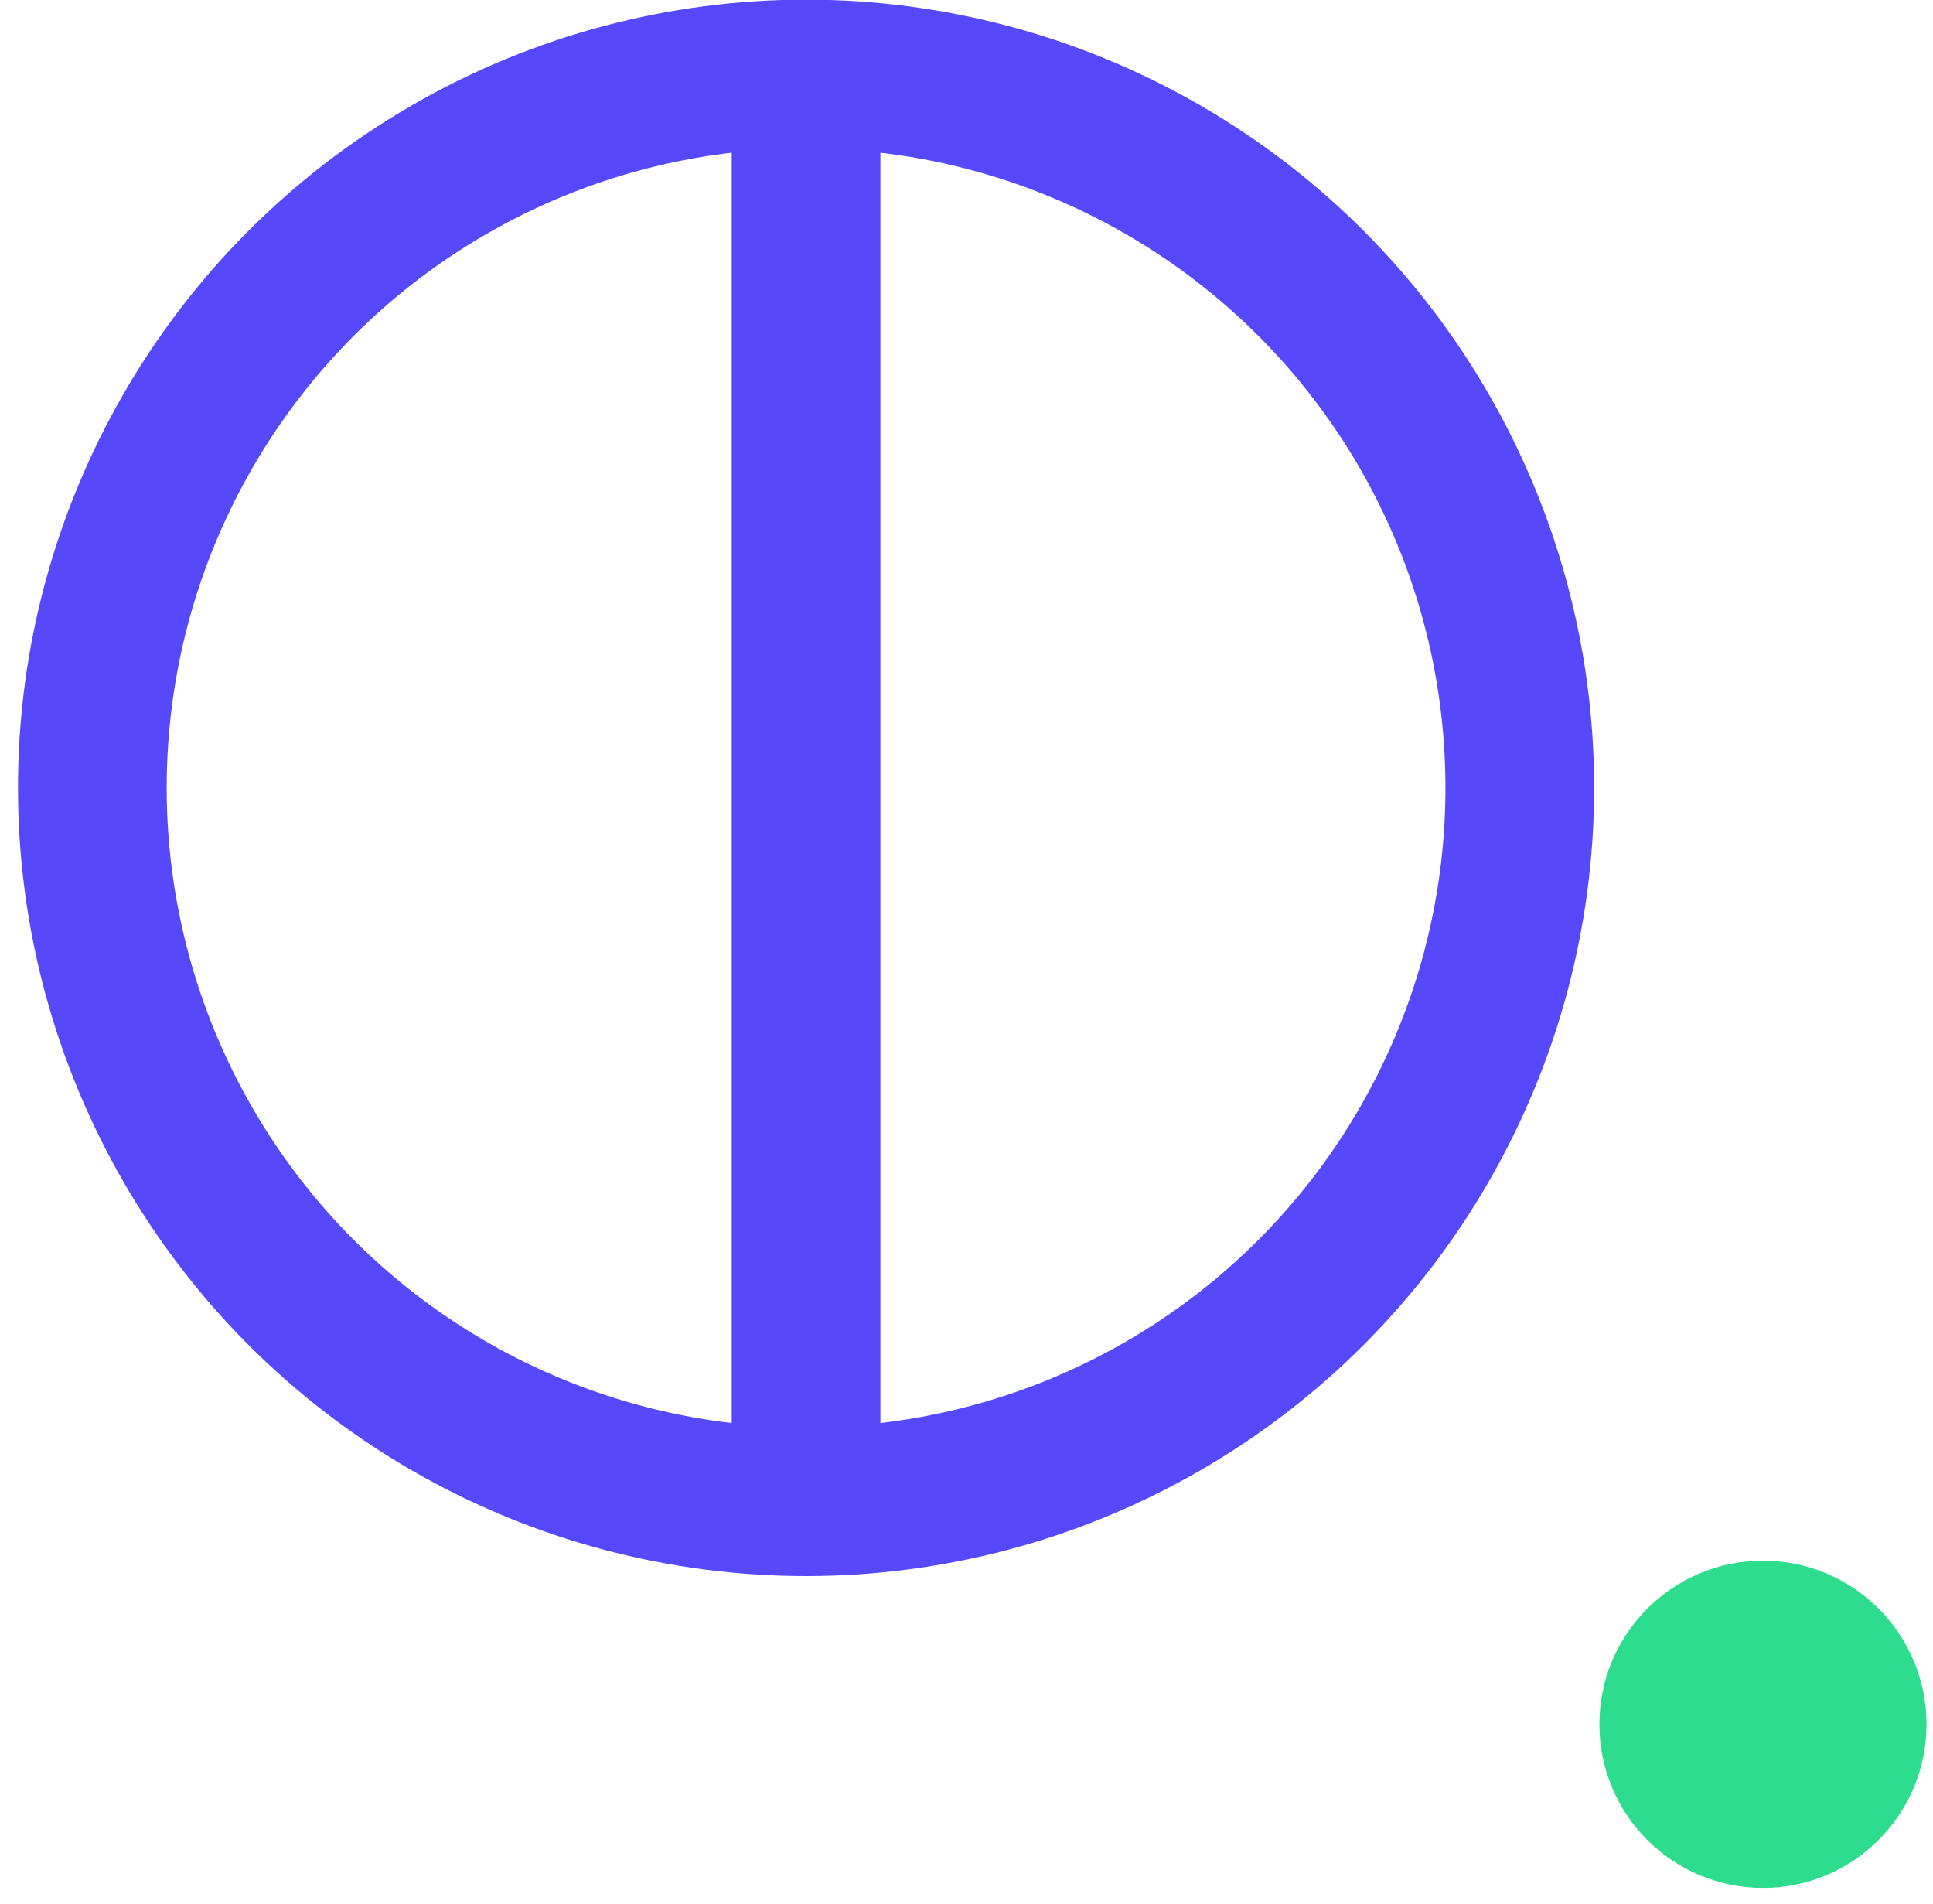
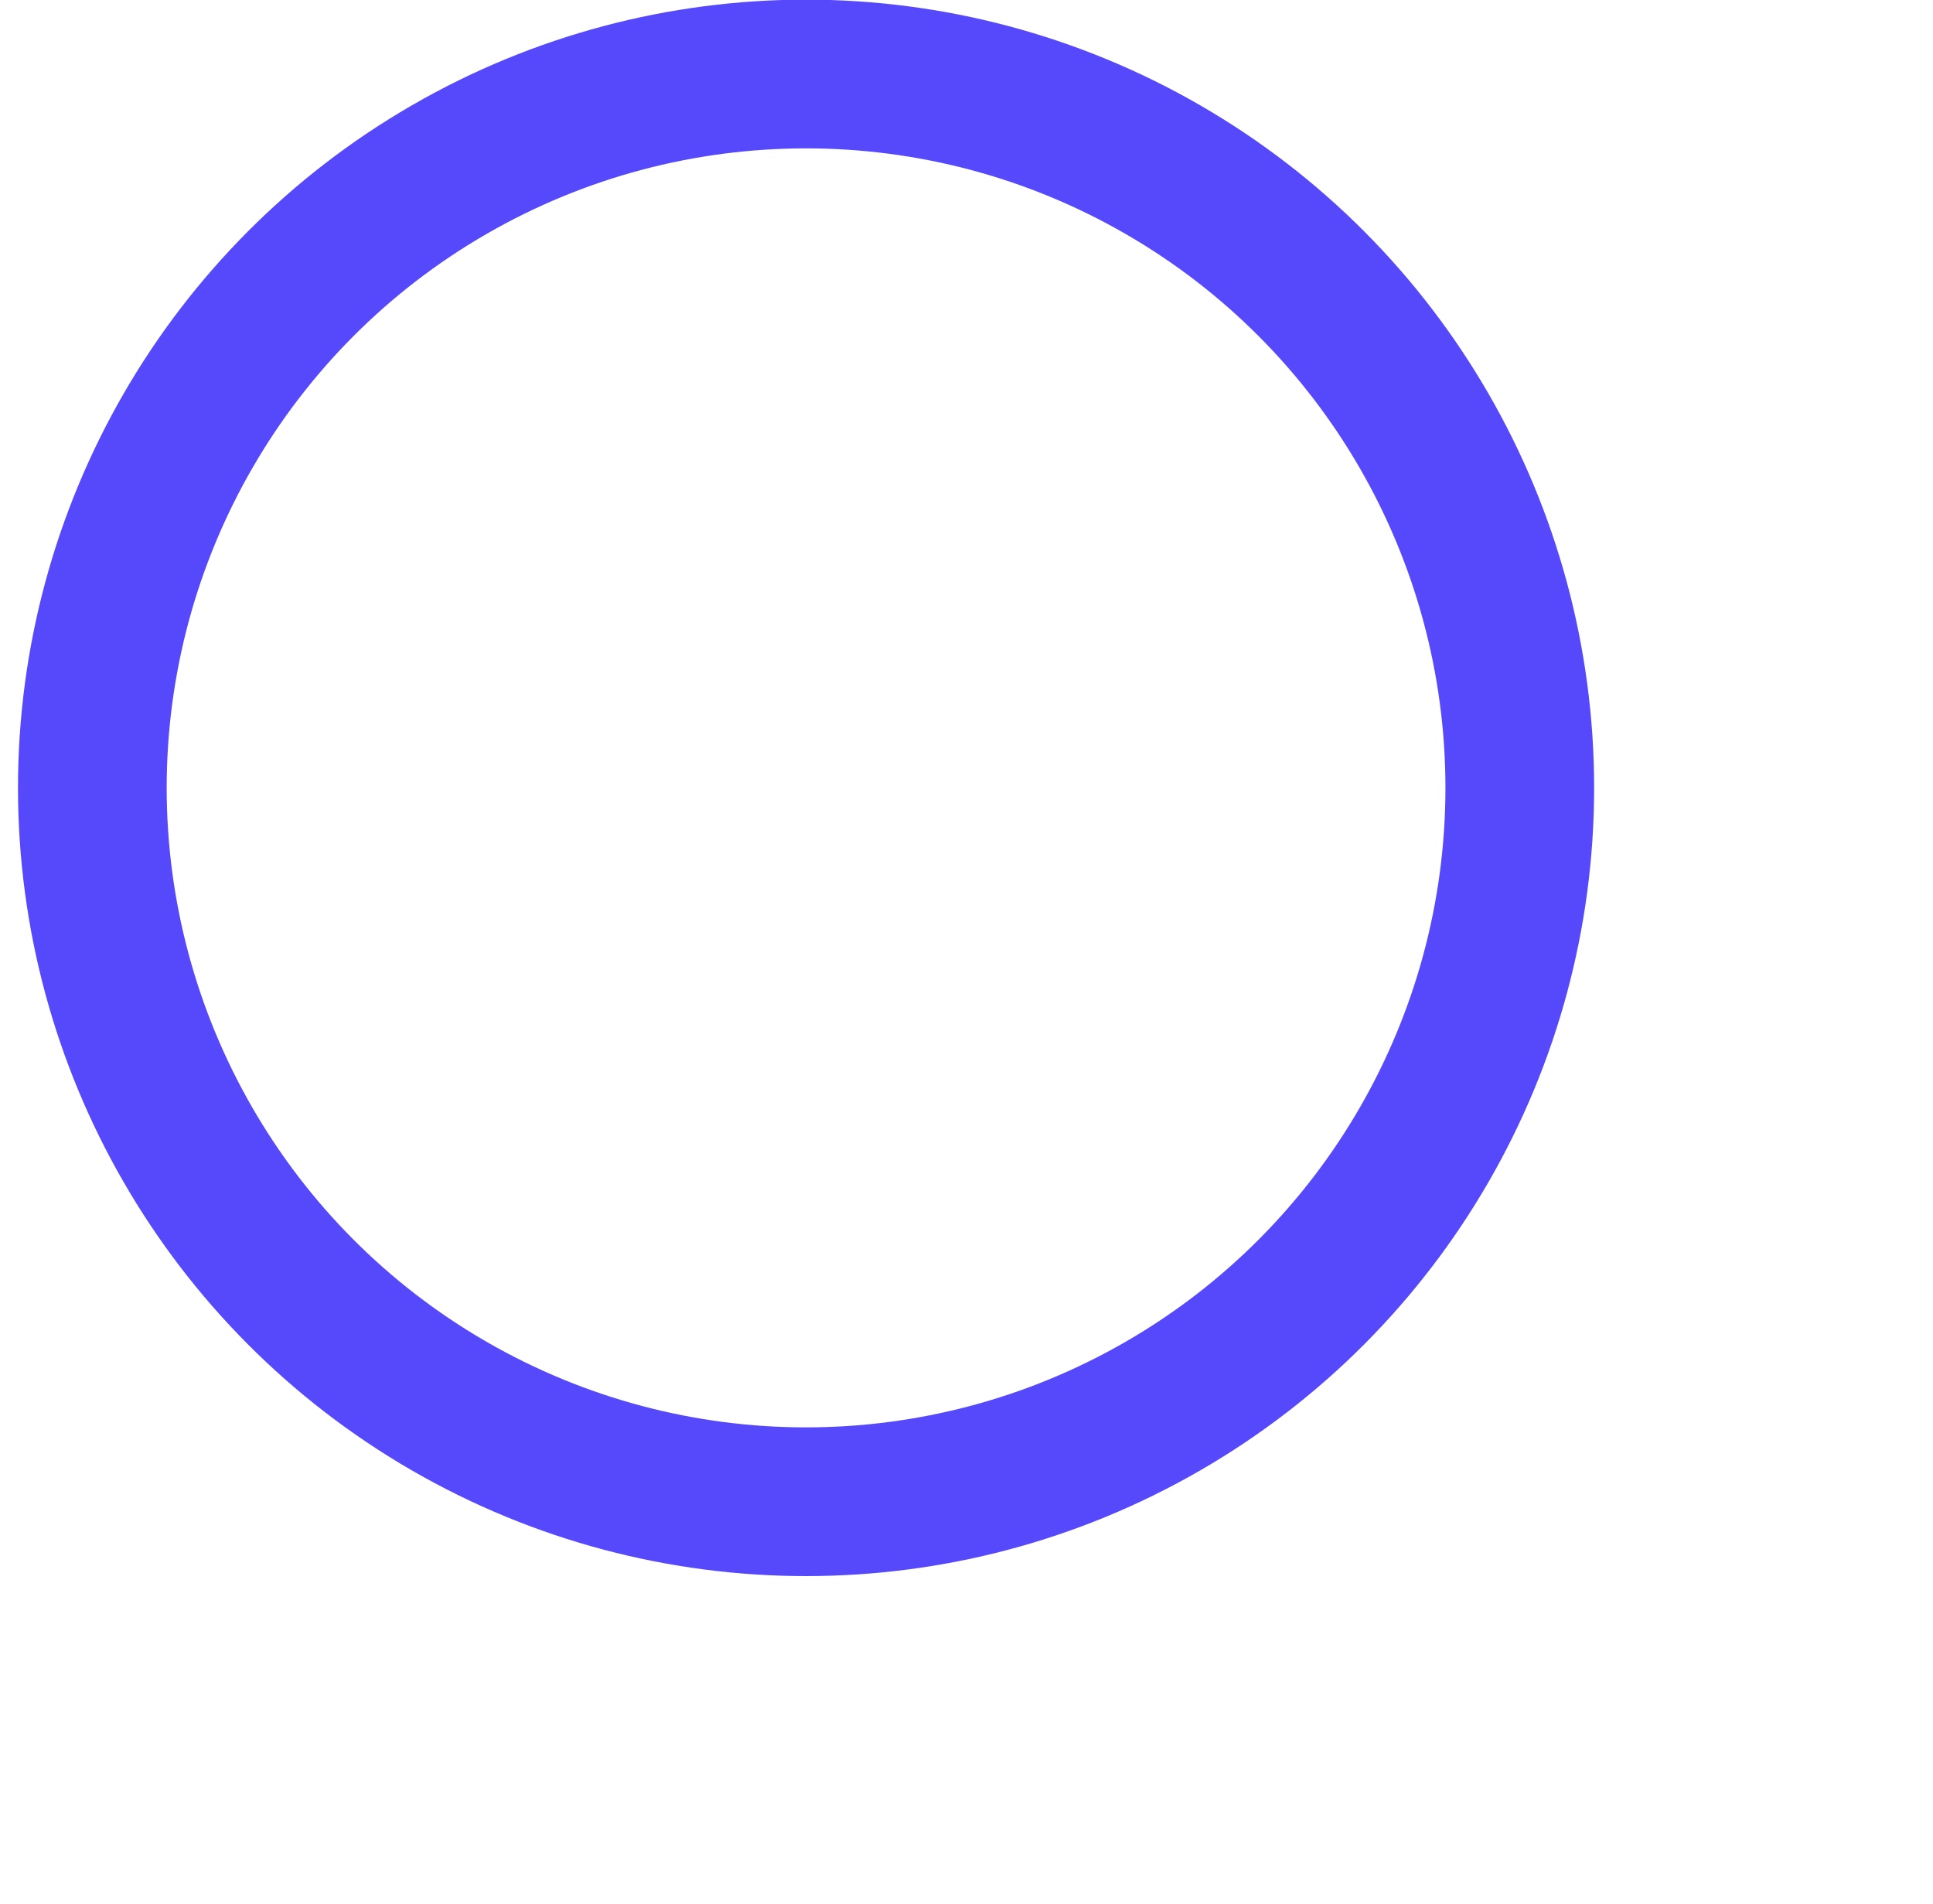
<svg xmlns="http://www.w3.org/2000/svg" width="65px" height="64px" viewBox="0 0 65 64" version="1.1">
  <title>B6C6860E-2741-4EFE-A595-B36586AD0A96</title>
  <g id="inbound" stroke="none" stroke-width="1" fill="none" fill-rule="evenodd">
    <g id="BLD-Inbound-marketing-strategy" transform="translate(-300, -2566)">
      <g id="cta-graphic" transform="translate(300.605, 2565.988)">
-         <line x1="26.5" y1="4.305" x2="26.5" y2="52.5" id="Path-9" stroke="#5549FB" stroke-width="5" transform="translate(26.5, 28.402) rotate(-180) translate(-26.5, -28.402) " />
        <circle id="Oval" stroke="#5549FB" stroke-width="5" transform="translate(26.5, 26.5) rotate(-180) translate(-26.5, -26.5) " cx="26.5" cy="26.5" r="24" />
-         <circle id="Oval" fill="#2DDC8C" transform="translate(58.677, 57.982) rotate(-180) translate(-58.677, -57.982) " cx="58.677" cy="57.982" r="5.5" />
      </g>
    </g>
  </g>
</svg>